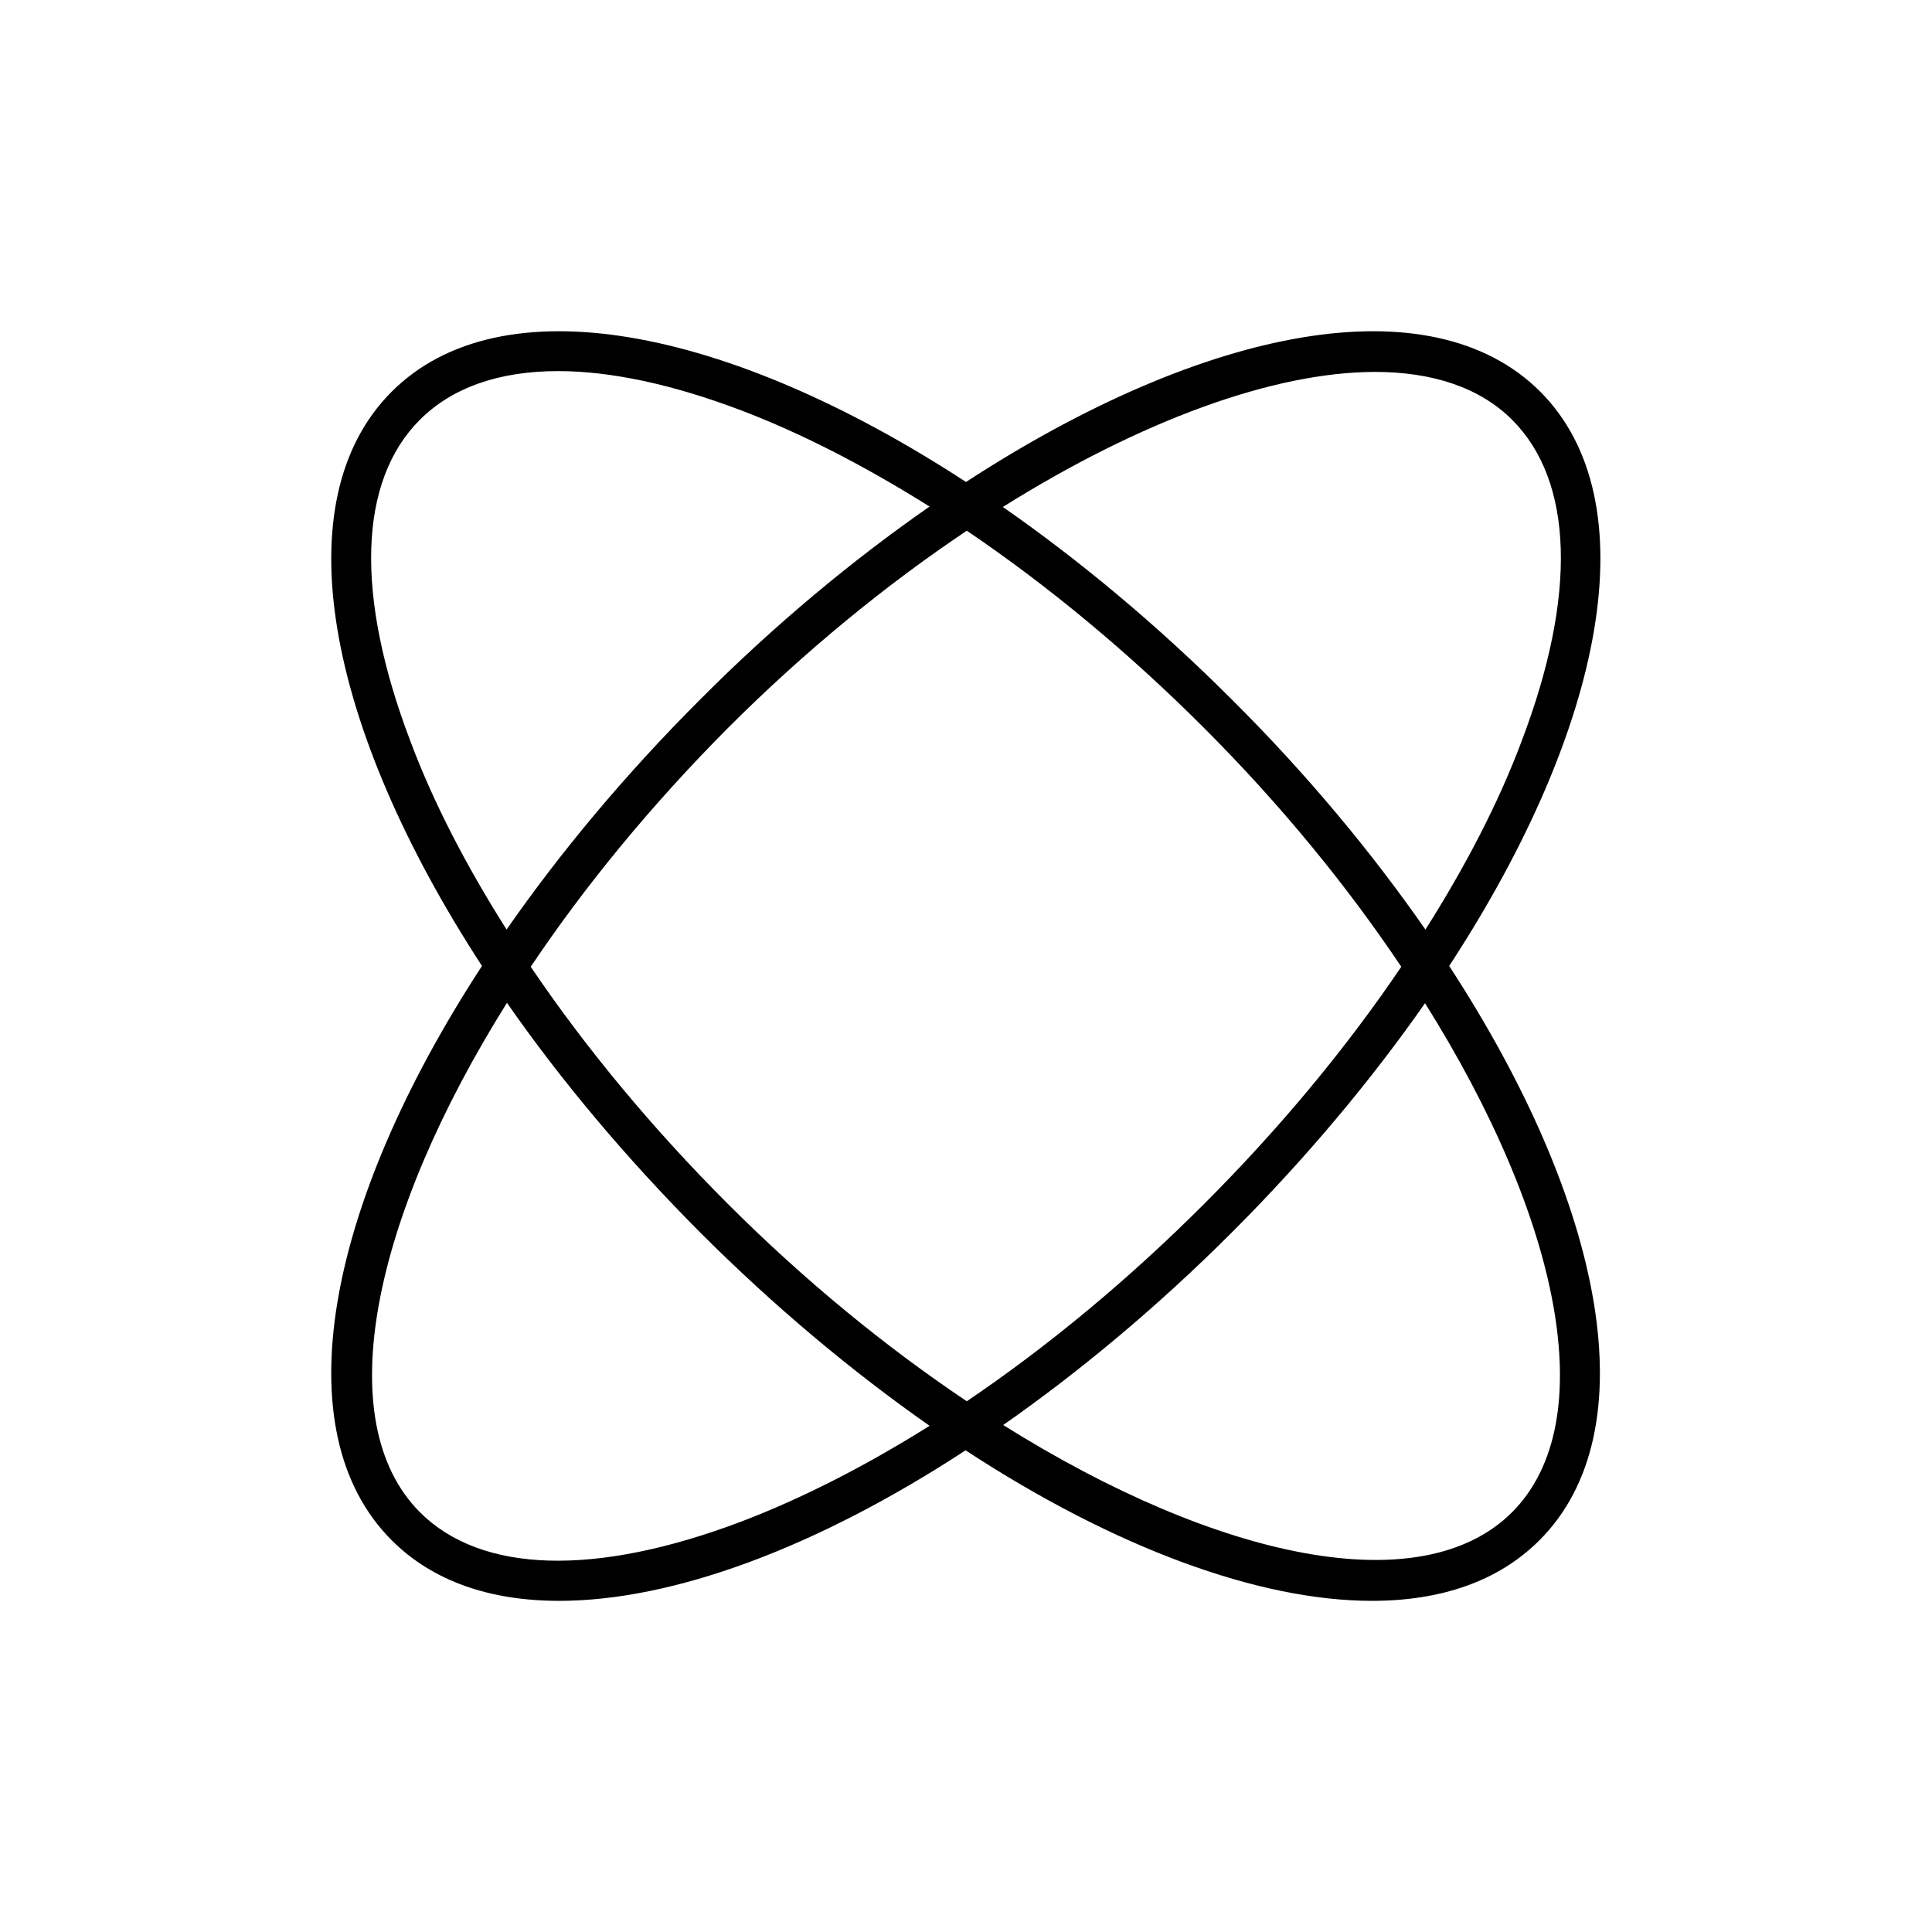
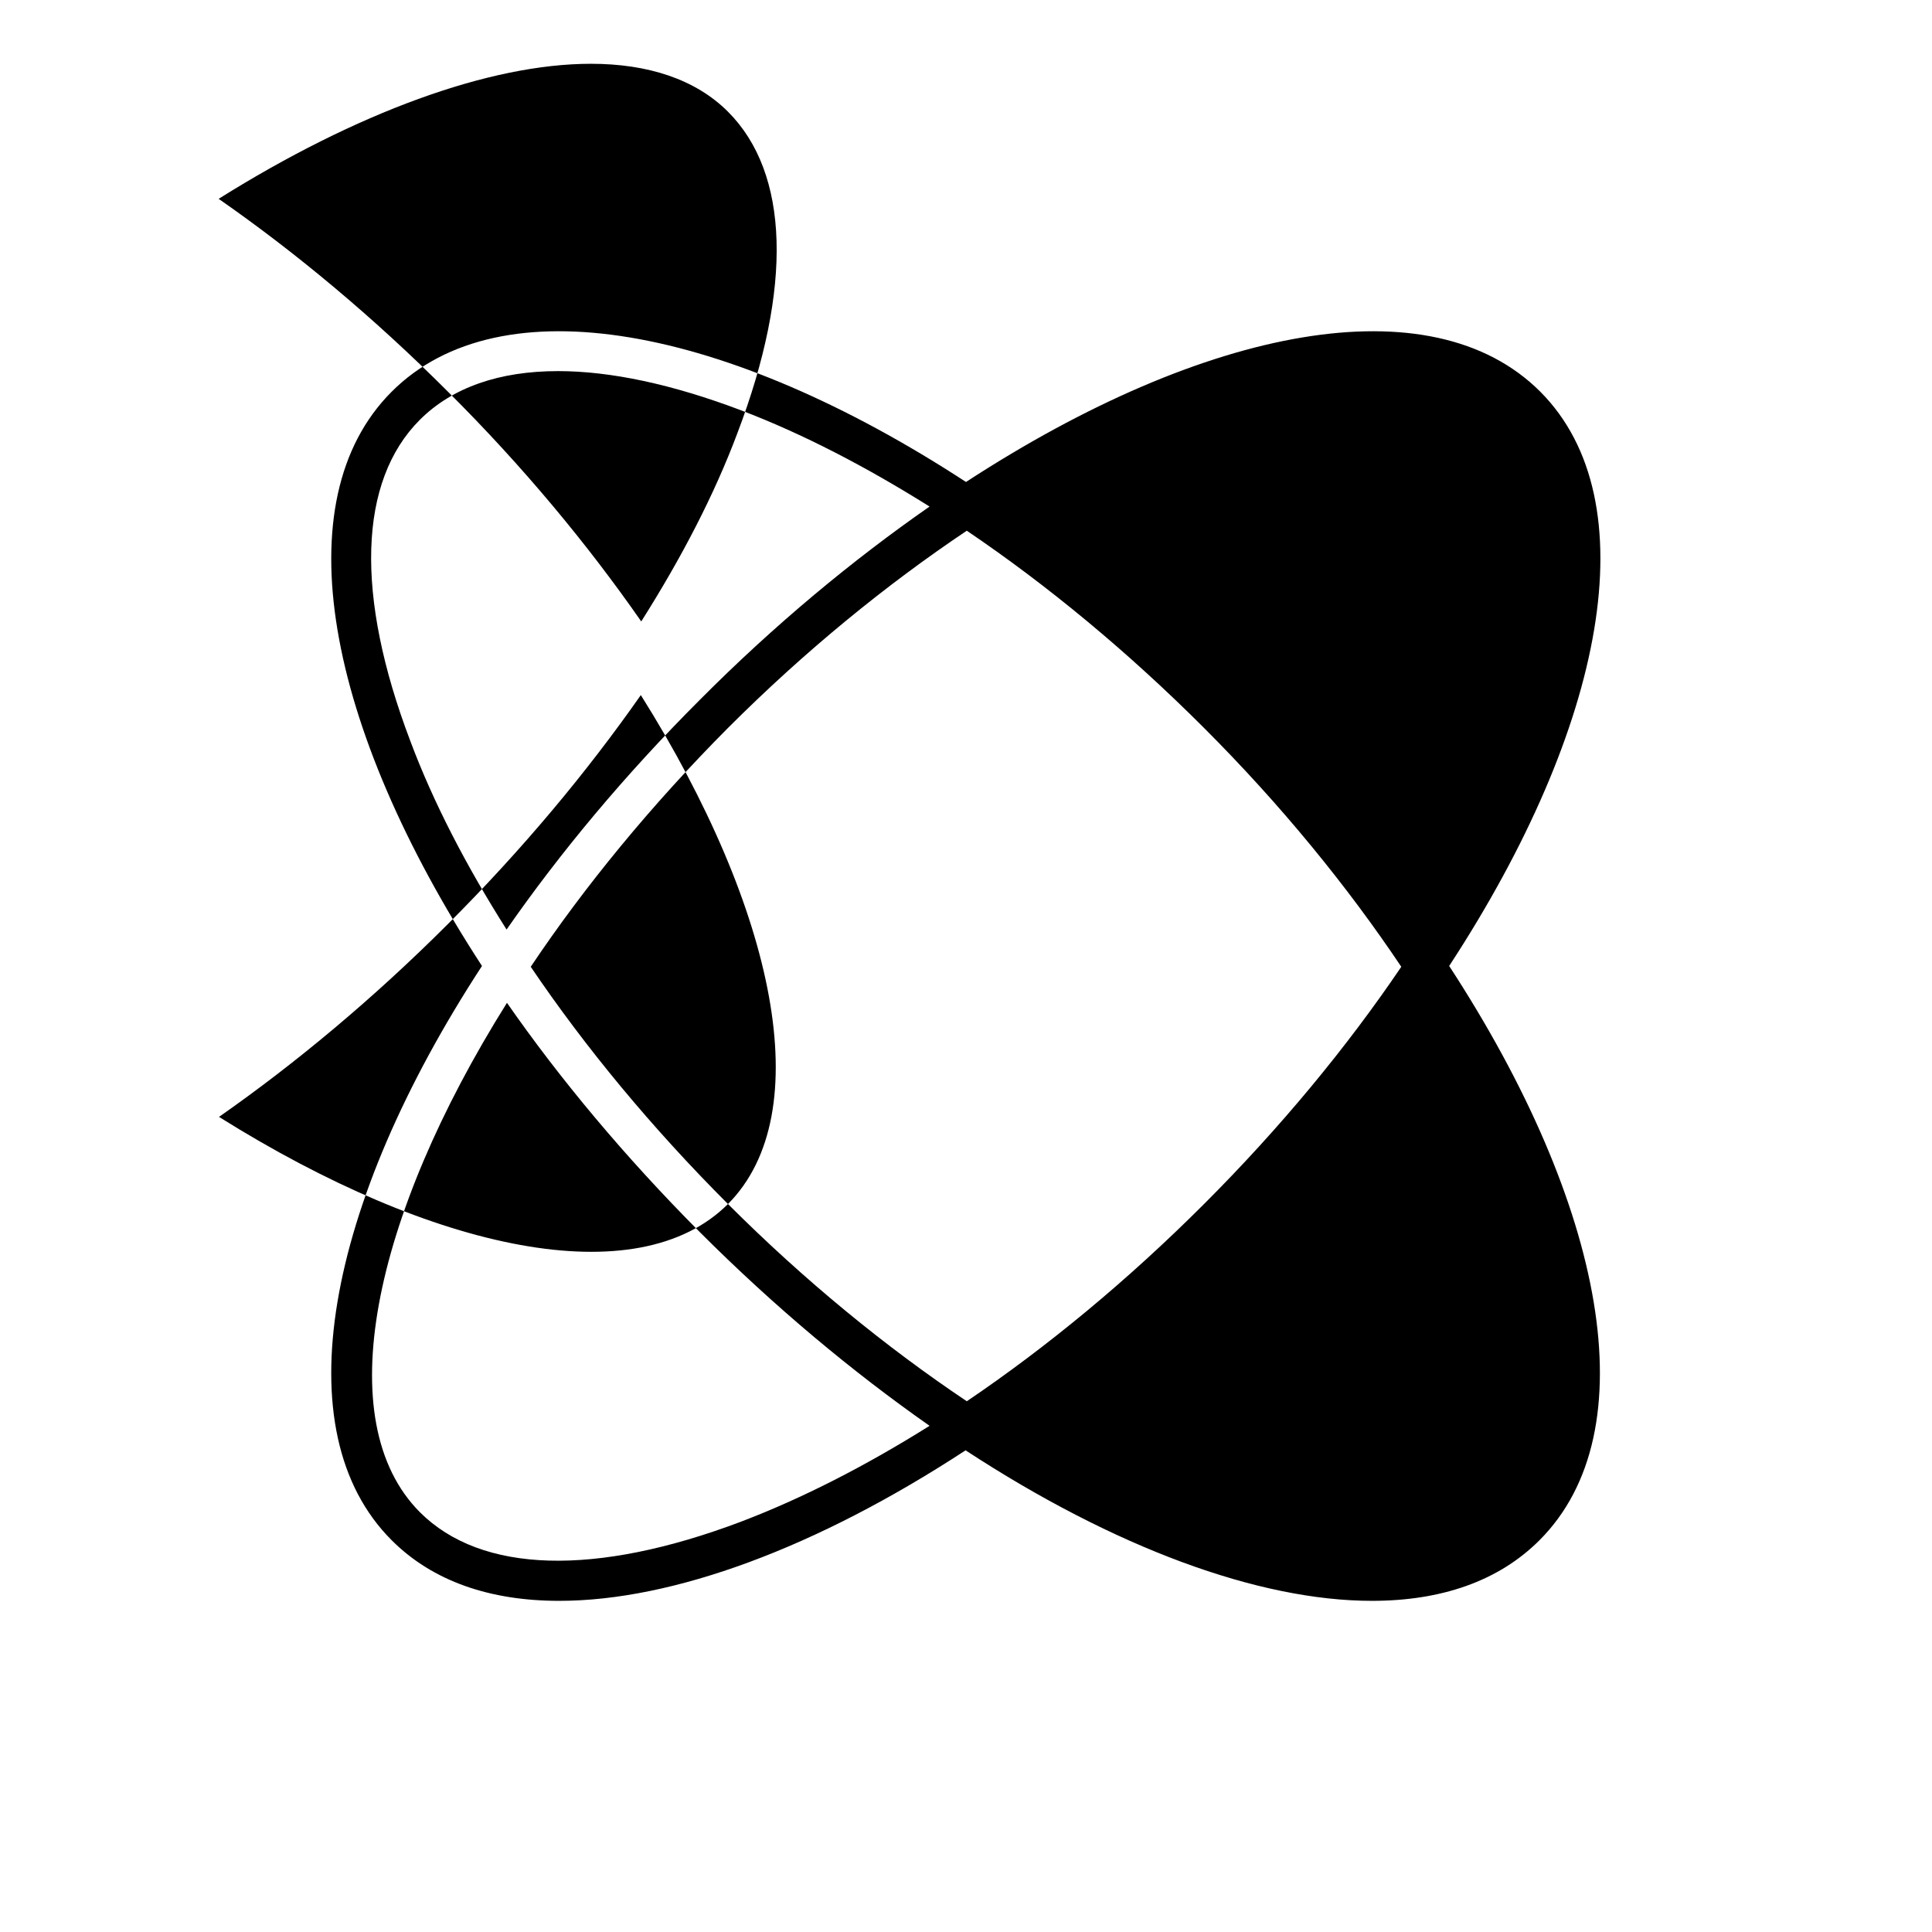
<svg xmlns="http://www.w3.org/2000/svg" fill="#000000" width="800px" height="800px" version="1.1" viewBox="144 144 512 512">
-   <path d="m552.19 247.8c-28.863-28.863-88.691-17.422-152.19 23.93-63.398-41.352-123.33-52.793-152.2-23.93-28.863 28.863-17.422 88.691 23.93 152.19-41.355 63.395-52.797 123.33-23.93 152.19 10.914 10.914 26.137 16.059 44.398 16.059 30.125 0 68.223-14.066 107.69-39.887 39.465 25.82 77.672 39.887 107.69 39.887 18.262 0 33.48-5.144 44.398-16.059 28.863-28.863 17.422-88.797-23.93-152.19 41.461-63.395 52.902-123.32 24.145-152.19zm-299.45 92.578c-14.695-38.625-13.75-68.855 2.519-85.121 8.605-8.605 21.098-12.91 36.633-12.91 13.855 0 30.23 3.465 48.492 10.391 16.27 6.191 33.062 14.906 49.961 25.504-20.363 14.168-41.039 31.277-60.879 51.219-19.941 19.941-37.051 40.516-51.219 60.879-10.707-16.898-19.418-33.695-25.508-49.961zm87.645 206.88c-38.625 14.59-68.855 13.75-85.121-2.519-23.934-24.035-12.703-77.879 23.086-134.98 14.168 20.363 31.277 40.828 51.117 60.773 19.941 19.941 40.516 37.051 60.879 51.324-16.898 10.598-33.695 19.207-49.961 25.398zm-3.465-84.18c-20.152-20.152-37.785-41.461-52.27-62.871 14.273-21.309 31.906-42.824 52.27-63.293 20.469-20.469 41.984-37.996 63.293-52.27 21.41 14.484 42.719 32.117 62.871 52.27 20.469 20.469 37.996 41.984 52.27 63.293-14.484 21.41-32.117 42.719-52.27 62.871-20.152 20.152-41.461 37.785-62.871 52.27-21.309-14.273-42.93-31.906-63.293-52.27zm207.82 81.66c-23.93 23.93-77.777 12.699-134.88-23.09 20.258-14.168 40.828-31.277 60.668-51.117 19.836-19.836 36.945-40.41 51.117-60.668 35.789 56.996 47.02 110.84 23.09 134.88zm-22.984-154.39c-14.168-20.363-31.277-41.039-51.219-60.879-19.836-19.836-40.41-36.945-60.773-51.117 36.523-22.879 71.789-35.789 98.66-35.789 15.113 0 27.711 4.094 36.316 12.699 16.27 16.27 17.215 46.496 2.519 85.121-6.086 16.27-14.801 33.066-25.504 49.965z" />
+   <path d="m552.19 247.8c-28.863-28.863-88.691-17.422-152.19 23.93-63.398-41.352-123.33-52.793-152.2-23.93-28.863 28.863-17.422 88.691 23.93 152.19-41.355 63.395-52.797 123.33-23.93 152.19 10.914 10.914 26.137 16.059 44.398 16.059 30.125 0 68.223-14.066 107.69-39.887 39.465 25.82 77.672 39.887 107.69 39.887 18.262 0 33.48-5.144 44.398-16.059 28.863-28.863 17.422-88.797-23.93-152.19 41.461-63.395 52.902-123.32 24.145-152.19zm-299.45 92.578c-14.695-38.625-13.75-68.855 2.519-85.121 8.605-8.605 21.098-12.91 36.633-12.91 13.855 0 30.23 3.465 48.492 10.391 16.27 6.191 33.062 14.906 49.961 25.504-20.363 14.168-41.039 31.277-60.879 51.219-19.941 19.941-37.051 40.516-51.219 60.879-10.707-16.898-19.418-33.695-25.508-49.961zm87.645 206.88c-38.625 14.59-68.855 13.75-85.121-2.519-23.934-24.035-12.703-77.879 23.086-134.98 14.168 20.363 31.277 40.828 51.117 60.773 19.941 19.941 40.516 37.051 60.879 51.324-16.898 10.598-33.695 19.207-49.961 25.398zm-3.465-84.18c-20.152-20.152-37.785-41.461-52.27-62.871 14.273-21.309 31.906-42.824 52.27-63.293 20.469-20.469 41.984-37.996 63.293-52.27 21.41 14.484 42.719 32.117 62.871 52.27 20.469 20.469 37.996 41.984 52.27 63.293-14.484 21.41-32.117 42.719-52.27 62.871-20.152 20.152-41.461 37.785-62.871 52.27-21.309-14.273-42.93-31.906-63.293-52.27zc-23.93 23.93-77.777 12.699-134.88-23.09 20.258-14.168 40.828-31.277 60.668-51.117 19.836-19.836 36.945-40.41 51.117-60.668 35.789 56.996 47.02 110.84 23.09 134.88zm-22.984-154.39c-14.168-20.363-31.277-41.039-51.219-60.879-19.836-19.836-40.41-36.945-60.773-51.117 36.523-22.879 71.789-35.789 98.66-35.789 15.113 0 27.711 4.094 36.316 12.699 16.27 16.27 17.215 46.496 2.519 85.121-6.086 16.27-14.801 33.066-25.504 49.965z" />
</svg>